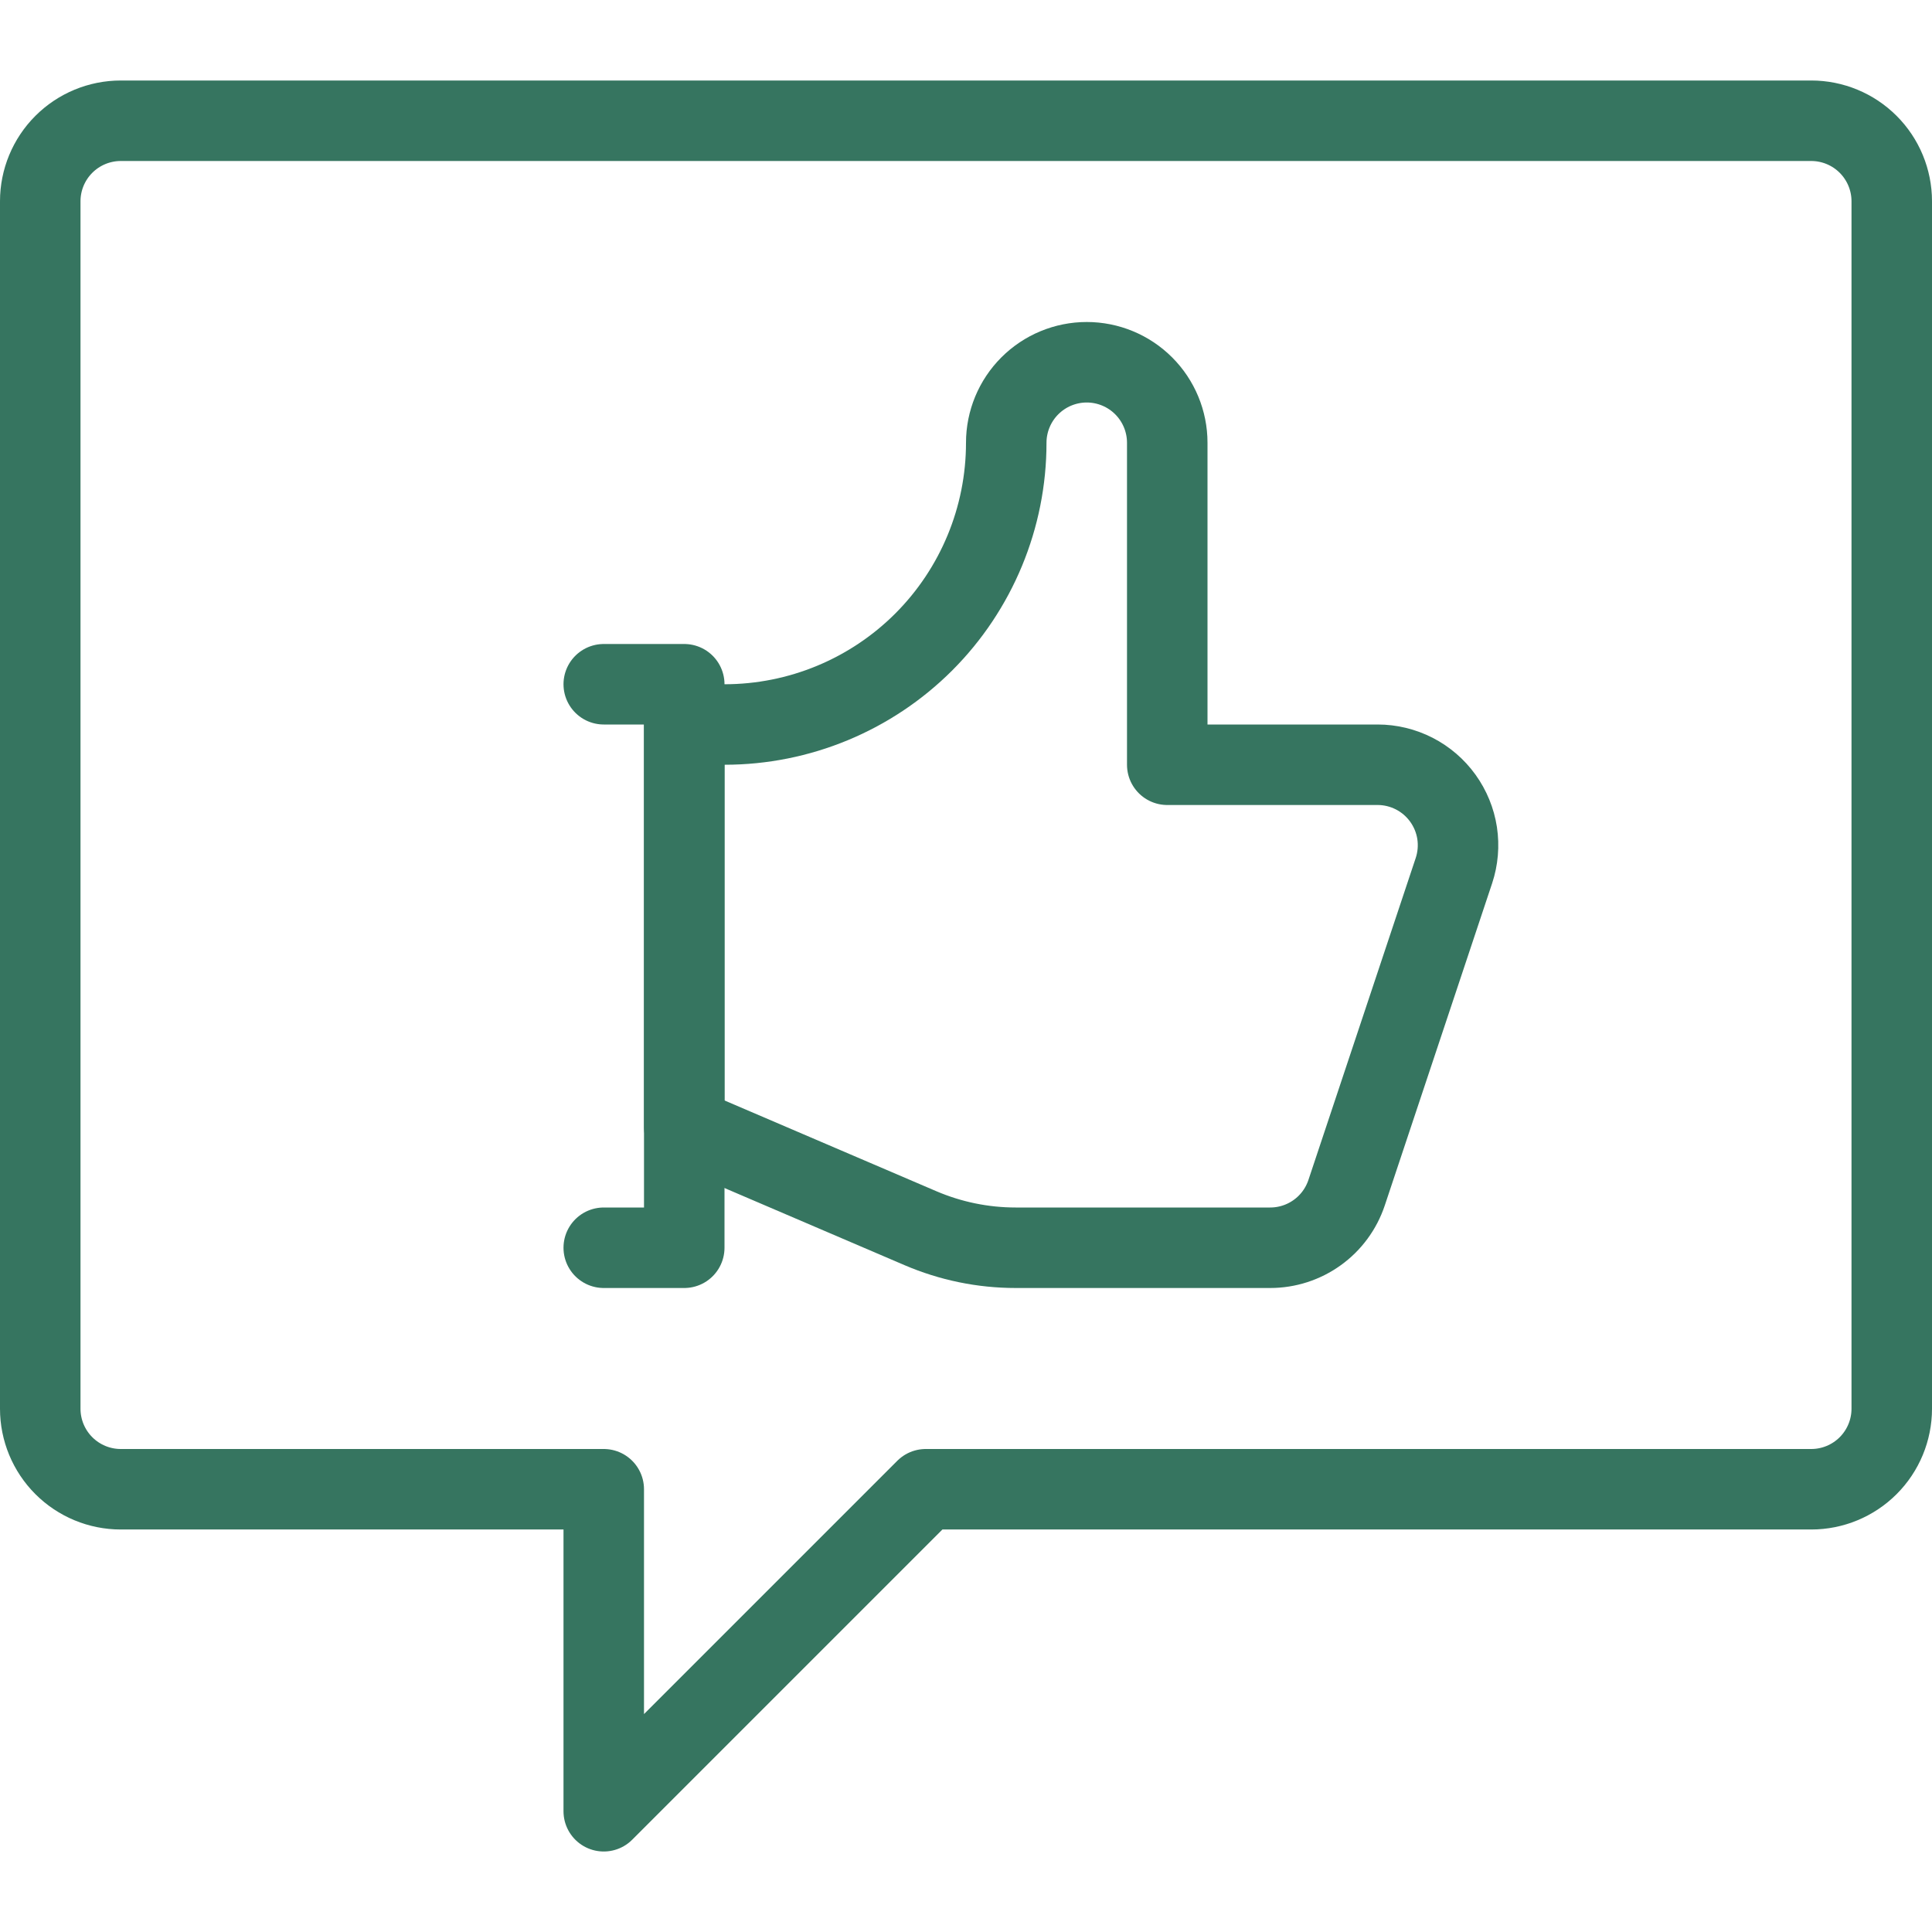
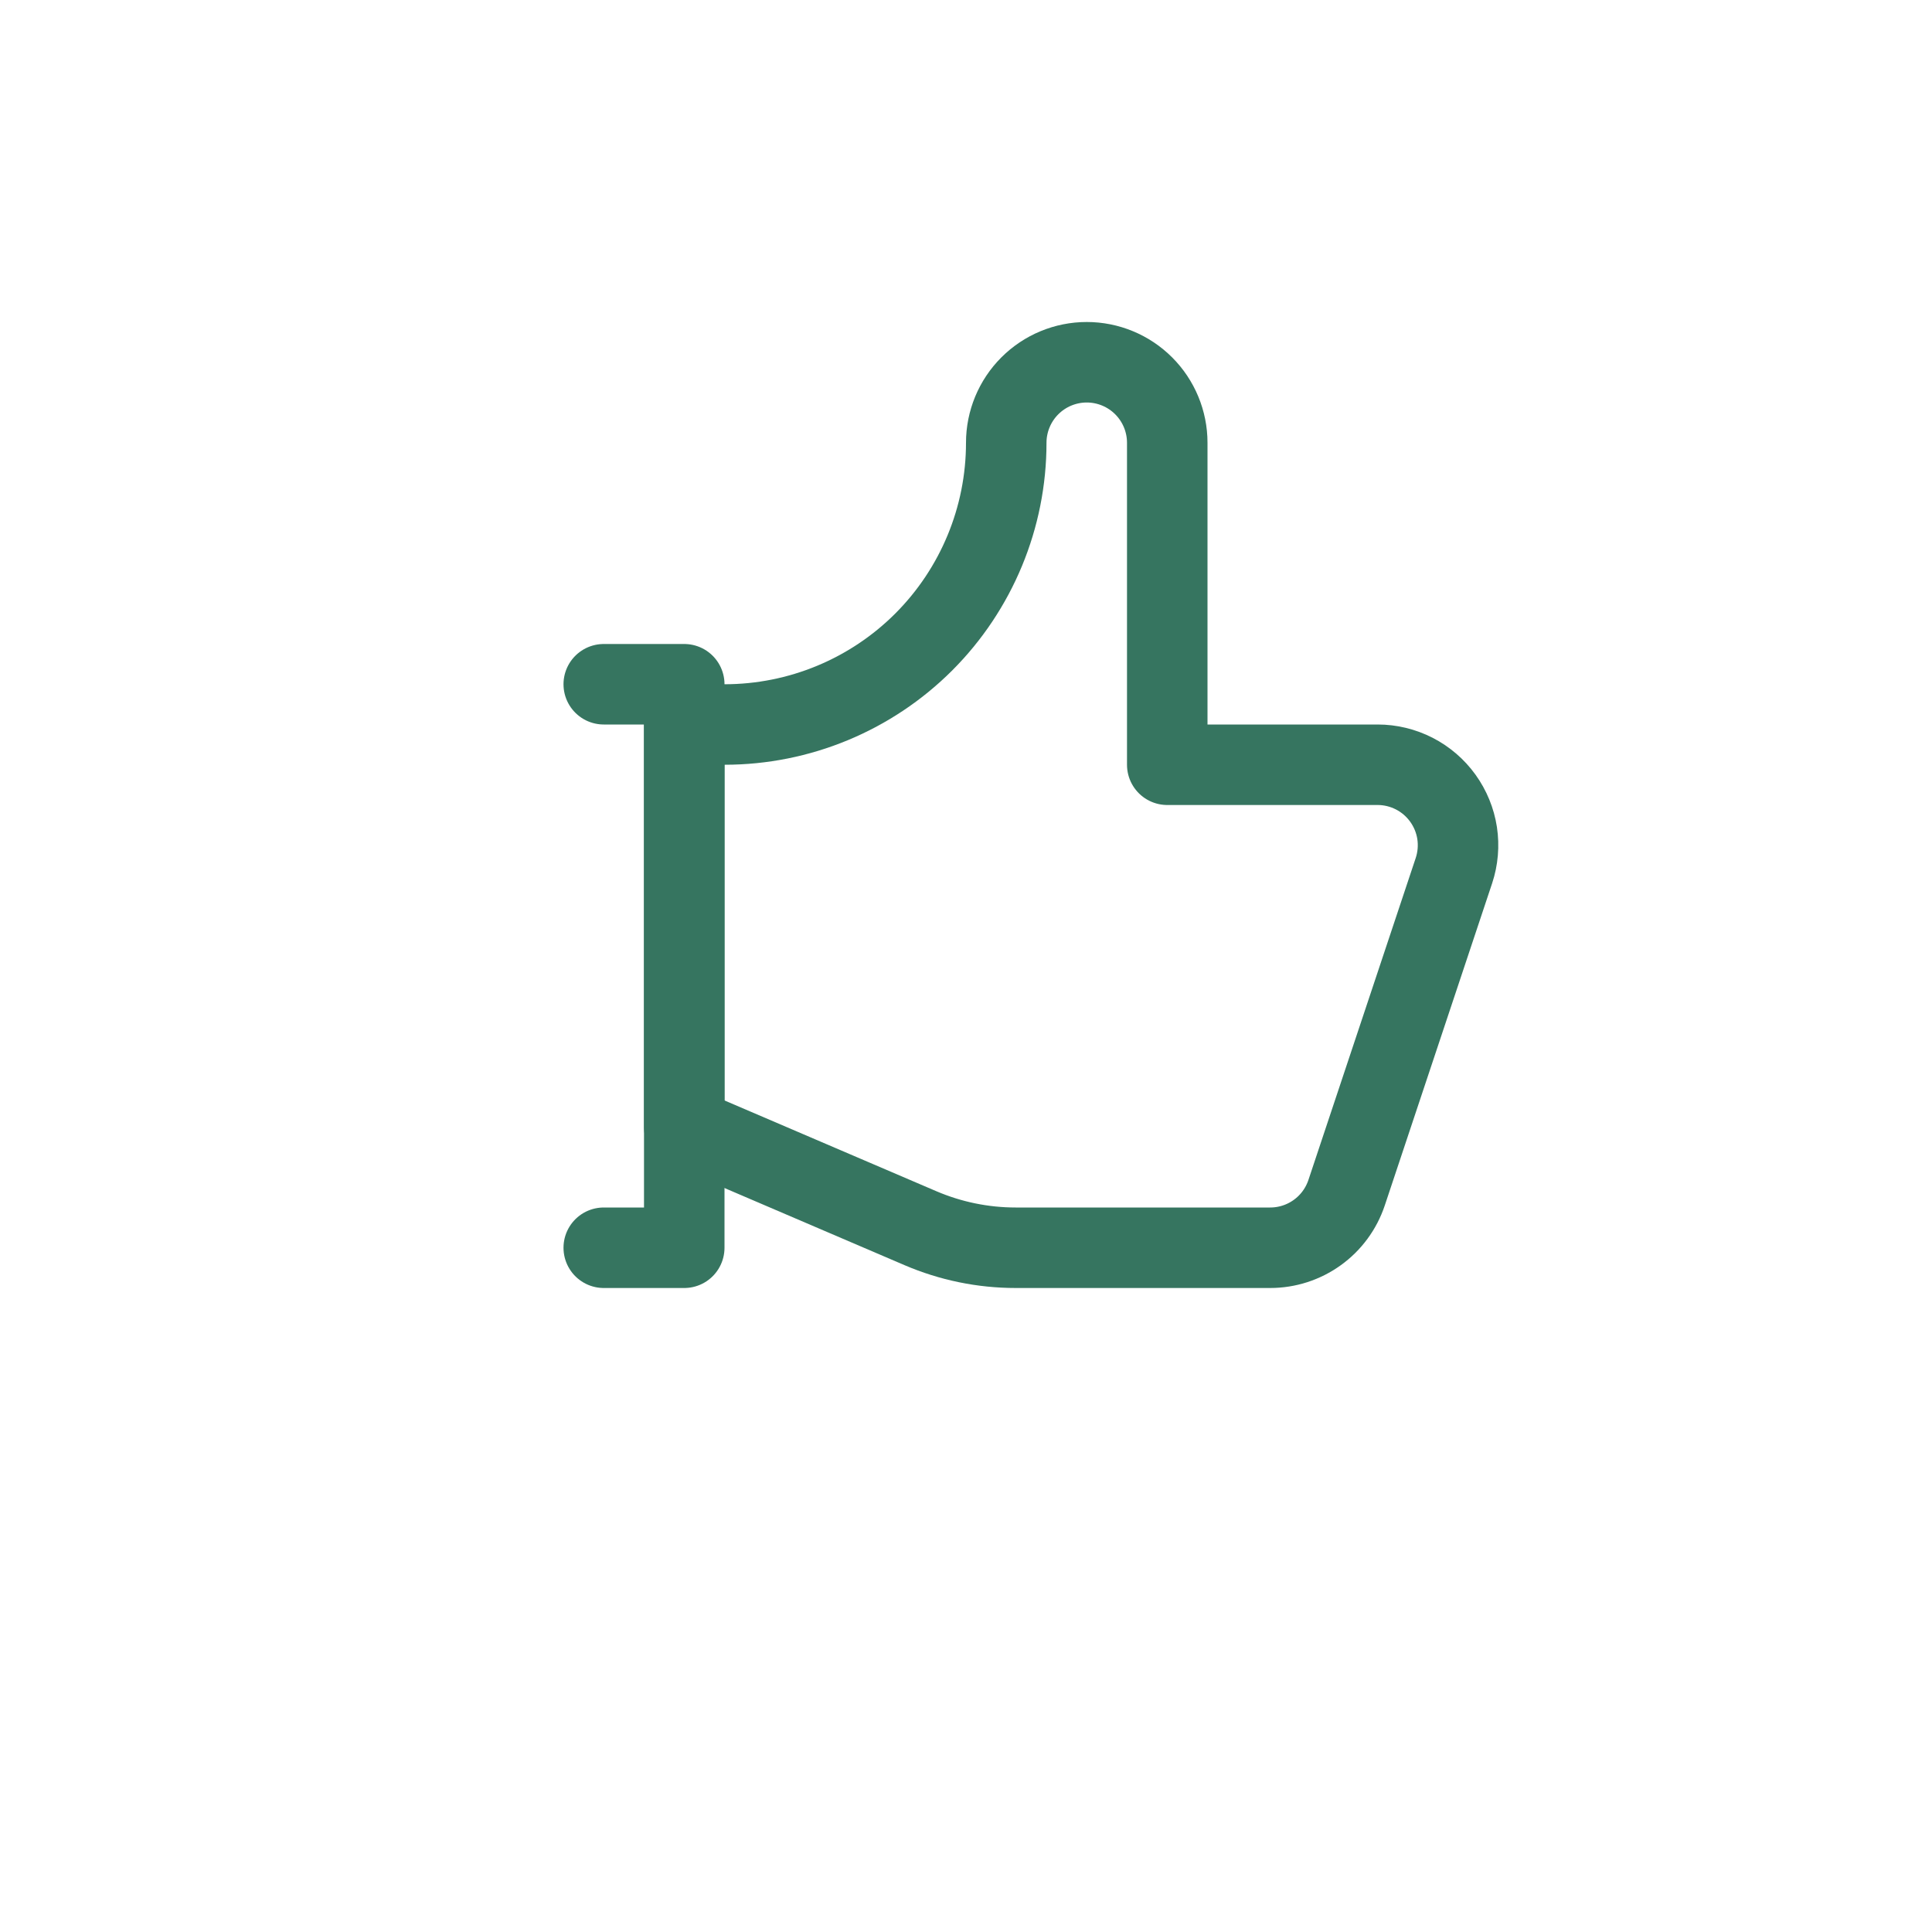
<svg xmlns="http://www.w3.org/2000/svg" width="48" height="48" viewBox="0 0 48 48" fill="none">
-   <path d="M47 35C47 35.53 46.789 36.039 46.414 36.414C46.039 36.789 45.53 37 45 37H23L15 45V37H3C2.47 37 1.961 36.789 1.586 36.414C1.211 36.039 1 35.53 1 35V5C1 4.47 1.211 3.961 1.586 3.586C1.961 3.211 2.47 3 3 3H45C45.53 3 46.039 3.211 46.414 3.586C46.789 3.961 47 4.47 47 5V35Z" stroke="#367560" stroke-width="2" stroke-linecap="round" stroke-linejoin="round" />
  <path d="M15 17H17V31H15" stroke="#367560" stroke-width="2" stroke-linecap="round" stroke-linejoin="round" />
  <path d="M17 18V28L22.868 30.514C23.615 30.834 24.419 31 25.232 31H31.558C31.978 31 32.387 30.868 32.728 30.622C33.069 30.377 33.323 30.03 33.456 29.632L36.122 21.632C36.222 21.331 36.249 21.012 36.202 20.698C36.154 20.385 36.032 20.088 35.847 19.831C35.662 19.574 35.419 19.365 35.137 19.22C34.855 19.076 34.543 19 34.226 19H29V11C29 10.47 28.789 9.961 28.414 9.586C28.039 9.211 27.53 9 27 9C26.47 9 25.961 9.211 25.586 9.586C25.211 9.961 25 10.47 25 11C25 12.857 24.262 14.637 22.95 15.95C21.637 17.262 19.857 18 18 18H17Z" stroke="#367560" stroke-width="2" stroke-linecap="round" stroke-linejoin="round" />
</svg>